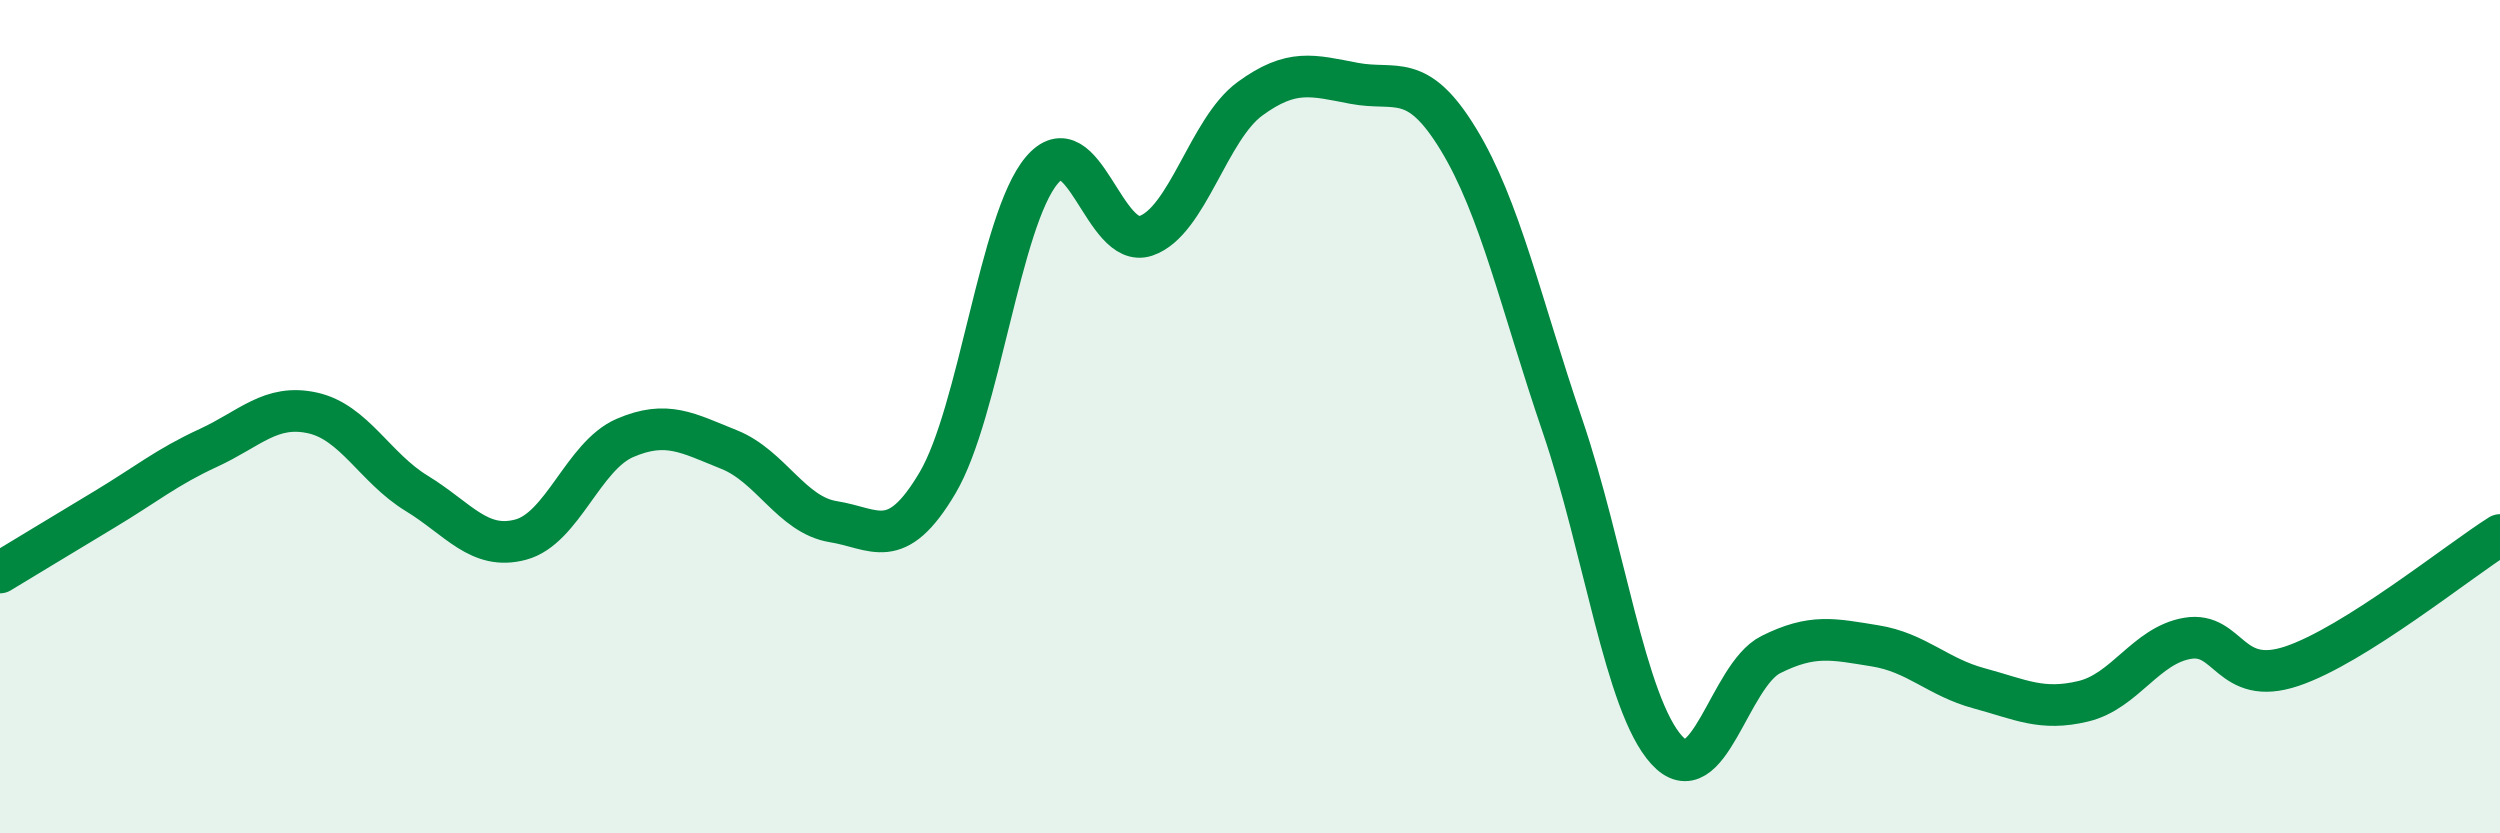
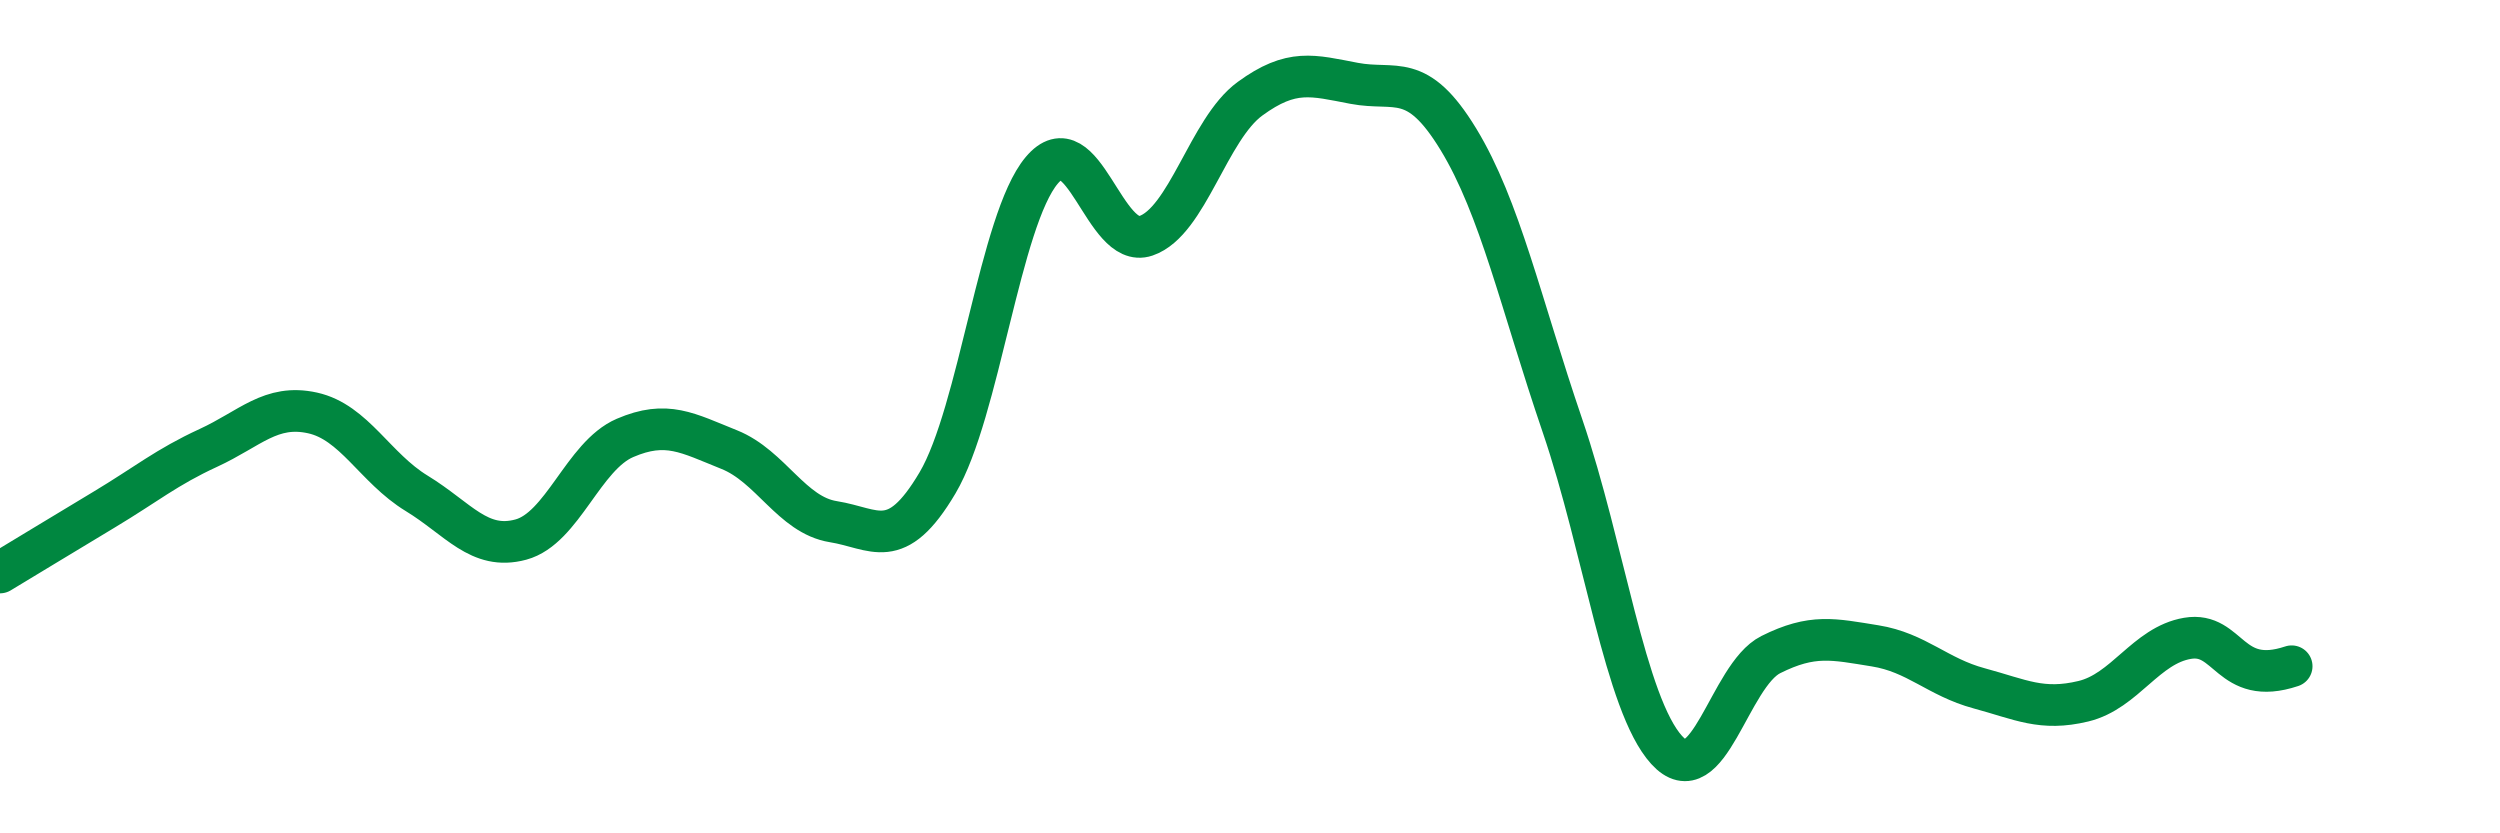
<svg xmlns="http://www.w3.org/2000/svg" width="60" height="20" viewBox="0 0 60 20">
-   <path d="M 0,13.74 C 0.5,13.44 1.5,12.83 2.5,12.23 C 3.5,11.63 4,11.21 5,10.75 C 6,10.29 6.5,9.69 7.5,9.91 C 8.5,10.13 9,11.23 10,11.84 C 11,12.45 11.5,13.22 12.5,12.95 C 13.5,12.68 14,10.94 15,10.51 C 16,10.08 16.5,10.39 17.5,10.79 C 18.5,11.19 19,12.36 20,12.52 C 21,12.68 21.5,13.28 22.5,11.59 C 23.5,9.9 24,5.28 25,4.09 C 26,2.9 26.5,6 27.5,5.66 C 28.5,5.32 29,3.1 30,2.37 C 31,1.64 31.5,1.81 32.5,2 C 33.5,2.19 34,1.7 35,3.34 C 36,4.98 36.5,7.29 37.5,10.22 C 38.5,13.15 39,16.9 40,18 C 41,19.1 41.5,16.21 42.5,15.71 C 43.5,15.21 44,15.34 45,15.5 C 46,15.66 46.5,16.25 47.5,16.52 C 48.5,16.79 49,17.07 50,16.83 C 51,16.59 51.5,15.49 52.5,15.32 C 53.5,15.15 53.5,16.49 55,15.99 C 56.5,15.49 59,13.47 60,12.84L60 20L0 20Z" fill="#008740" opacity="0.1" stroke-linecap="round" stroke-linejoin="round" />
-   <path d="M 0,13.74 C 0.5,13.44 1.5,12.83 2.5,12.23 C 3.5,11.63 4,11.21 5,10.75 C 6,10.29 6.5,9.69 7.5,9.91 C 8.5,10.13 9,11.23 10,11.84 C 11,12.45 11.5,13.22 12.5,12.95 C 13.5,12.68 14,10.94 15,10.51 C 16,10.08 16.5,10.39 17.5,10.79 C 18.5,11.19 19,12.36 20,12.52 C 21,12.68 21.5,13.28 22.5,11.59 C 23.5,9.9 24,5.28 25,4.09 C 26,2.9 26.5,6 27.5,5.66 C 28.5,5.32 29,3.1 30,2.37 C 31,1.64 31.5,1.81 32.5,2 C 33.5,2.19 34,1.7 35,3.34 C 36,4.98 36.5,7.29 37.5,10.22 C 38.5,13.15 39,16.9 40,18 C 41,19.1 41.5,16.21 42.5,15.71 C 43.5,15.21 44,15.34 45,15.5 C 46,15.66 46.5,16.25 47.5,16.52 C 48.5,16.79 49,17.07 50,16.83 C 51,16.59 51.5,15.49 52.5,15.32 C 53.5,15.15 53.5,16.49 55,15.99 C 56.5,15.49 59,13.47 60,12.84" stroke="#008740" stroke-width="1" fill="none" stroke-linecap="round" stroke-linejoin="round" />
+   <path d="M 0,13.74 C 0.5,13.44 1.5,12.83 2.5,12.23 C 3.5,11.63 4,11.21 5,10.75 C 6,10.29 6.5,9.69 7.5,9.91 C 8.5,10.13 9,11.23 10,11.84 C 11,12.45 11.5,13.22 12.5,12.95 C 13.5,12.68 14,10.94 15,10.51 C 16,10.08 16.5,10.39 17.5,10.79 C 18.5,11.19 19,12.36 20,12.52 C 21,12.68 21.5,13.28 22.5,11.59 C 23.5,9.9 24,5.28 25,4.09 C 26,2.9 26.5,6 27.5,5.66 C 28.5,5.32 29,3.1 30,2.37 C 31,1.64 31.5,1.81 32.5,2 C 33.5,2.19 34,1.7 35,3.34 C 36,4.98 36.5,7.29 37.5,10.22 C 38.5,13.15 39,16.9 40,18 C 41,19.1 41.5,16.21 42.5,15.71 C 43.5,15.21 44,15.34 45,15.5 C 46,15.66 46.5,16.25 47.5,16.52 C 48.5,16.79 49,17.07 50,16.83 C 51,16.59 51.5,15.49 52.5,15.32 C 53.5,15.15 53.5,16.49 55,15.99 " stroke="#008740" stroke-width="1" fill="none" stroke-linecap="round" stroke-linejoin="round" />
</svg>